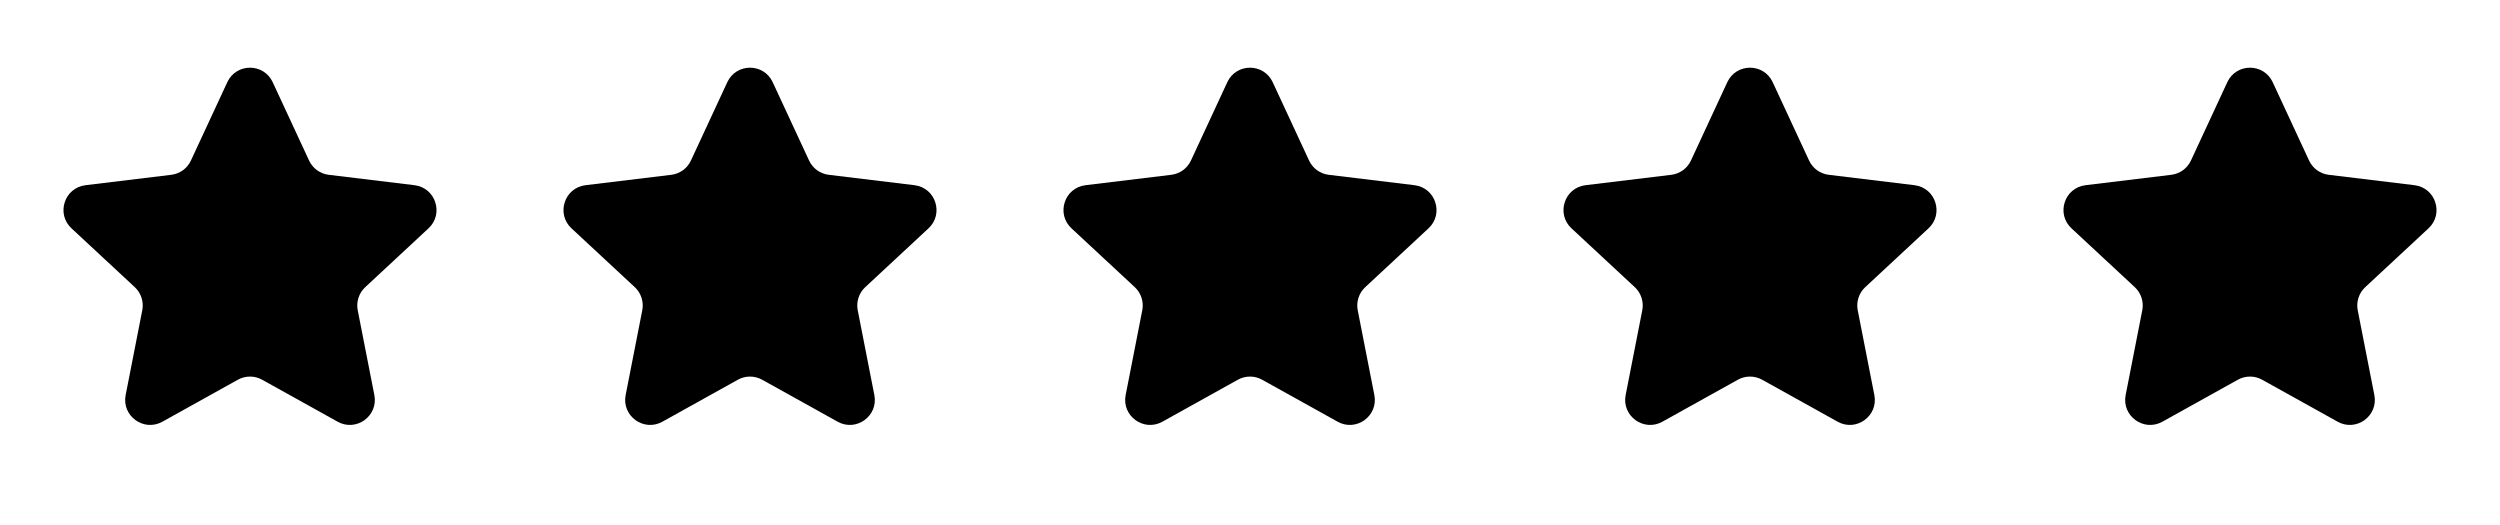
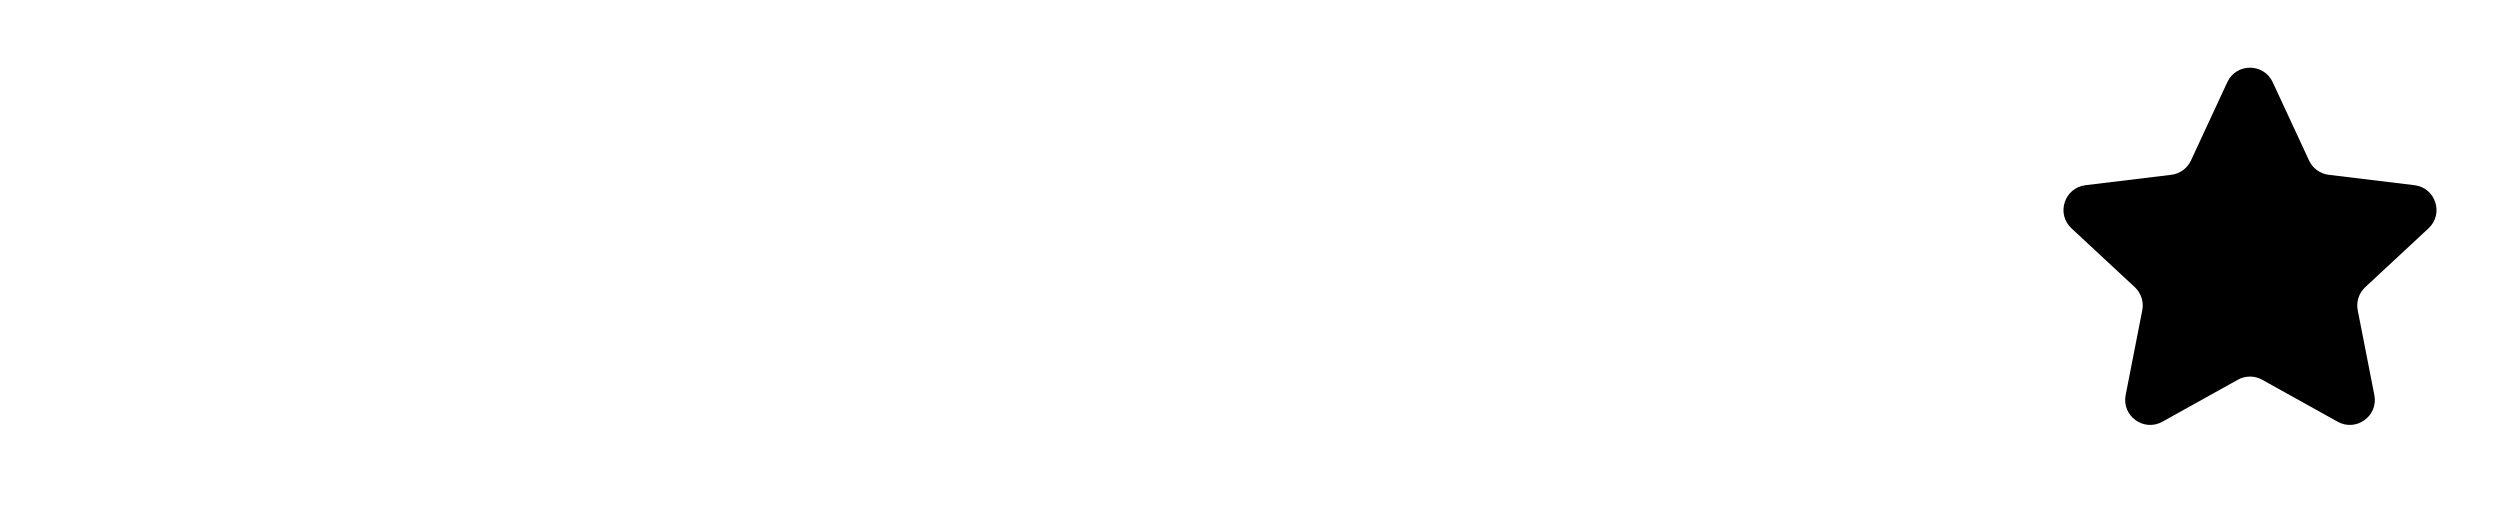
<svg xmlns="http://www.w3.org/2000/svg" xmlns:ns1="http://sodipodi.sourceforge.net/DTD/sodipodi-0.dtd" xmlns:ns2="http://www.inkscape.org/namespaces/inkscape" width="100" height="21" viewBox="0 0 100 21" fill="none" version="1.1" id="svg12" ns1:docname="5starGrey.svg" ns2:version="1.2.1 (9c6d41e410, 2022-07-14)">
  <defs id="defs16" />
  <ns1:namedview id="namedview14" pagecolor="#ffffff" bordercolor="#000000" borderopacity="0.25" ns2:showpageshadow="2" ns2:pageopacity="0.0" ns2:pagecheckerboard="0" ns2:deskcolor="#d1d1d1" showgrid="false" ns2:zoom="6.05" ns2:cx="2.892562" ns2:cy="1.6528926" ns2:window-width="1920" ns2:window-height="1129" ns2:window-x="1912" ns2:window-y="-8" ns2:window-maximized="1" ns2:current-layer="svg12" />
-   <path d="M9.093 3.286C9.452 2.515 10.549 2.515 10.907 3.286L12.363 6.421C12.509 6.735 12.806 6.951 13.149 6.992L16.581 7.408C17.425 7.511 17.764 8.554 17.141 9.133L14.61 11.486C14.356 11.722 14.243 12.072 14.309 12.411L14.974 15.803C15.138 16.638 14.25 17.283 13.507 16.869L10.486 15.189C10.184 15.021 9.816 15.021 9.514 15.189L6.494 16.869C5.75 17.283 4.863 16.638 5.026 15.803L5.691 12.411C5.758 12.072 5.644 11.722 5.391 11.486L2.859 9.133C2.236 8.554 2.575 7.511 3.42 7.408L6.851 6.992C7.194 6.951 7.492 6.735 7.637 6.421L9.093 3.286Z" fill="#F2C94C" id="path2" style="fill:#000000;fill-opacity:1" />
-   <path d="M29.093 3.286C29.452 2.515 30.549 2.515 30.907 3.286L32.363 6.421C32.509 6.735 32.806 6.951 33.15 6.992L36.581 7.408C37.425 7.511 37.764 8.554 37.141 9.133L34.61 11.486C34.356 11.722 34.243 12.072 34.309 12.411L34.974 15.803C35.138 16.638 34.25 17.283 33.507 16.869L30.486 15.189C30.184 15.021 29.816 15.021 29.514 15.189L26.494 16.869C25.75 17.283 24.863 16.638 25.026 15.803L25.691 12.411C25.758 12.072 25.644 11.722 25.391 11.486L22.859 9.133C22.236 8.554 22.575 7.511 23.42 7.408L26.851 6.992C27.194 6.951 27.492 6.735 27.637 6.421L29.093 3.286Z" fill="#F2C94C" id="path4" style="fill:#000000;fill-opacity:1" />
-   <path d="M49.093 3.286C49.452 2.515 50.549 2.515 50.907 3.286L52.363 6.421C52.509 6.735 52.806 6.951 53.15 6.992L56.581 7.408C57.425 7.511 57.764 8.554 57.141 9.133L54.61 11.486C54.356 11.722 54.243 12.072 54.309 12.411L54.974 15.803C55.138 16.638 54.25 17.283 53.507 16.869L50.486 15.189C50.184 15.021 49.816 15.021 49.514 15.189L46.494 16.869C45.75 17.283 44.863 16.638 45.026 15.803L45.691 12.411C45.758 12.072 45.644 11.722 45.391 11.486L42.859 9.133C42.236 8.554 42.575 7.511 43.42 7.408L46.851 6.992C47.194 6.951 47.492 6.735 47.638 6.421L49.093 3.286Z" fill="#F2C94C" id="path6" style="fill:#000000;fill-opacity:1" />
-   <path d="M69.093 3.286C69.452 2.515 70.549 2.515 70.907 3.286L72.363 6.421C72.509 6.735 72.806 6.951 73.15 6.992L76.581 7.408C77.425 7.511 77.764 8.554 77.141 9.133L74.61 11.486C74.356 11.722 74.243 12.072 74.309 12.411L74.974 15.803C75.138 16.638 74.25 17.283 73.507 16.869L70.486 15.189C70.184 15.021 69.816 15.021 69.514 15.189L66.494 16.869C65.75 17.283 64.863 16.638 65.026 15.803L65.691 12.411C65.758 12.072 65.644 11.722 65.391 11.486L62.859 9.133C62.236 8.554 62.575 7.511 63.42 7.408L66.851 6.992C67.194 6.951 67.492 6.735 67.638 6.421L69.093 3.286Z" fill="#F2C94C" id="path8" style="fill:#000000;fill-opacity:1" />
  <path d="M89.093 3.286C89.452 2.515 90.549 2.515 90.907 3.286L92.363 6.421C92.509 6.735 92.806 6.951 93.15 6.992L96.581 7.408C97.425 7.511 97.764 8.554 97.141 9.133L94.61 11.486C94.356 11.722 94.243 12.072 94.309 12.411L94.974 15.803C95.138 16.638 94.25 17.283 93.507 16.869L90.486 15.189C90.184 15.021 89.816 15.021 89.514 15.189L86.494 16.869C85.75 17.283 84.863 16.638 85.026 15.803L85.691 12.411C85.758 12.072 85.644 11.722 85.391 11.486L82.859 9.133C82.236 8.554 82.575 7.511 83.42 7.408L86.851 6.992C87.194 6.951 87.492 6.735 87.638 6.421L89.093 3.286Z" fill="#F2C94C" id="path10" style="fill:#000000;fill-opacity:1" />
</svg>